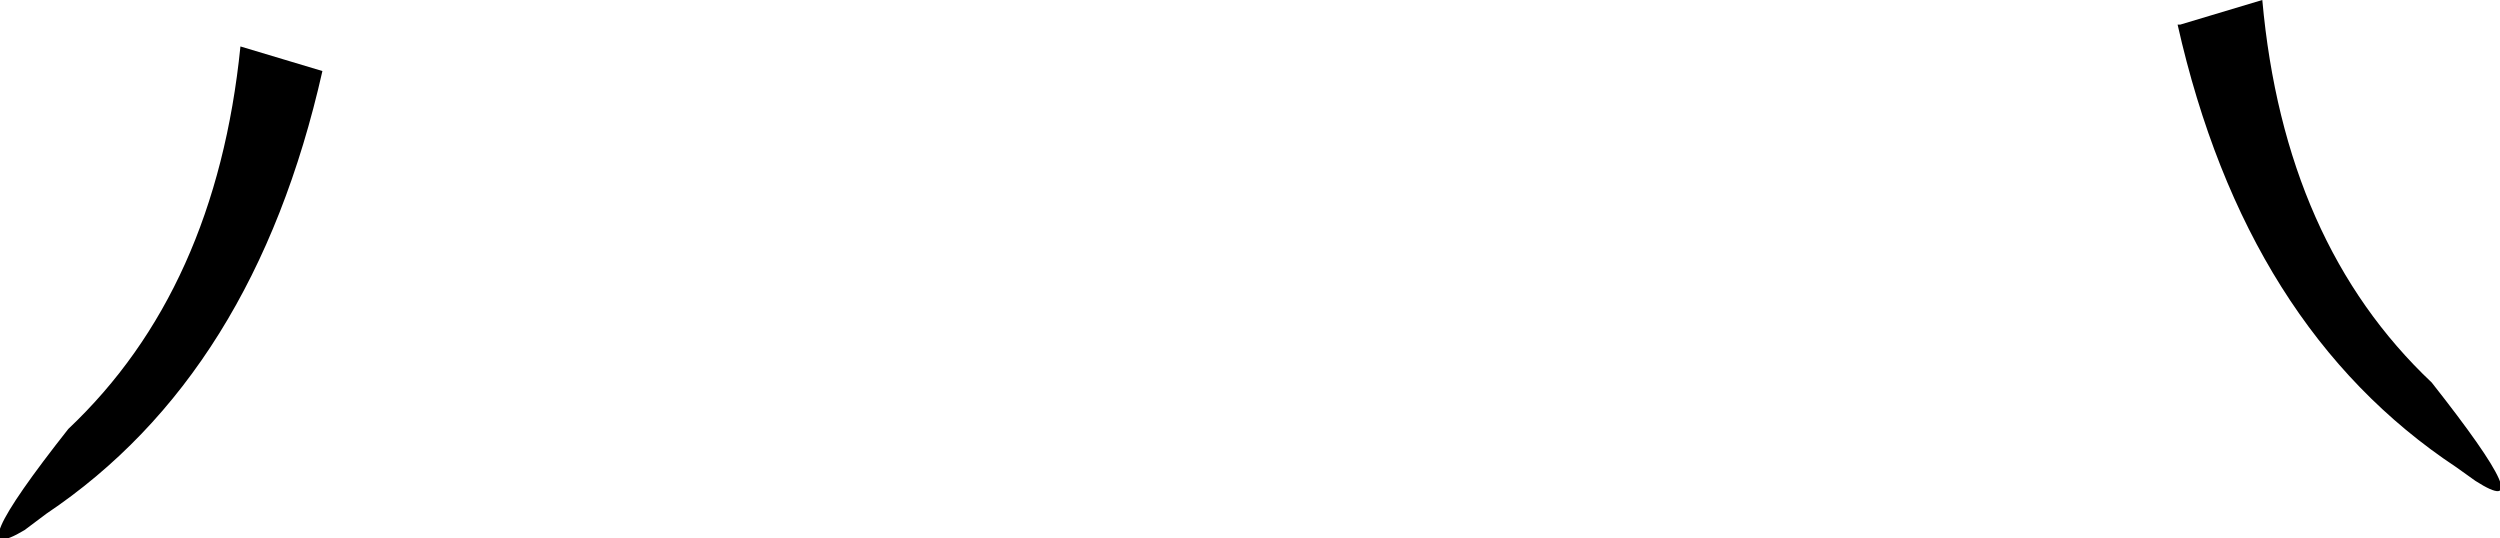
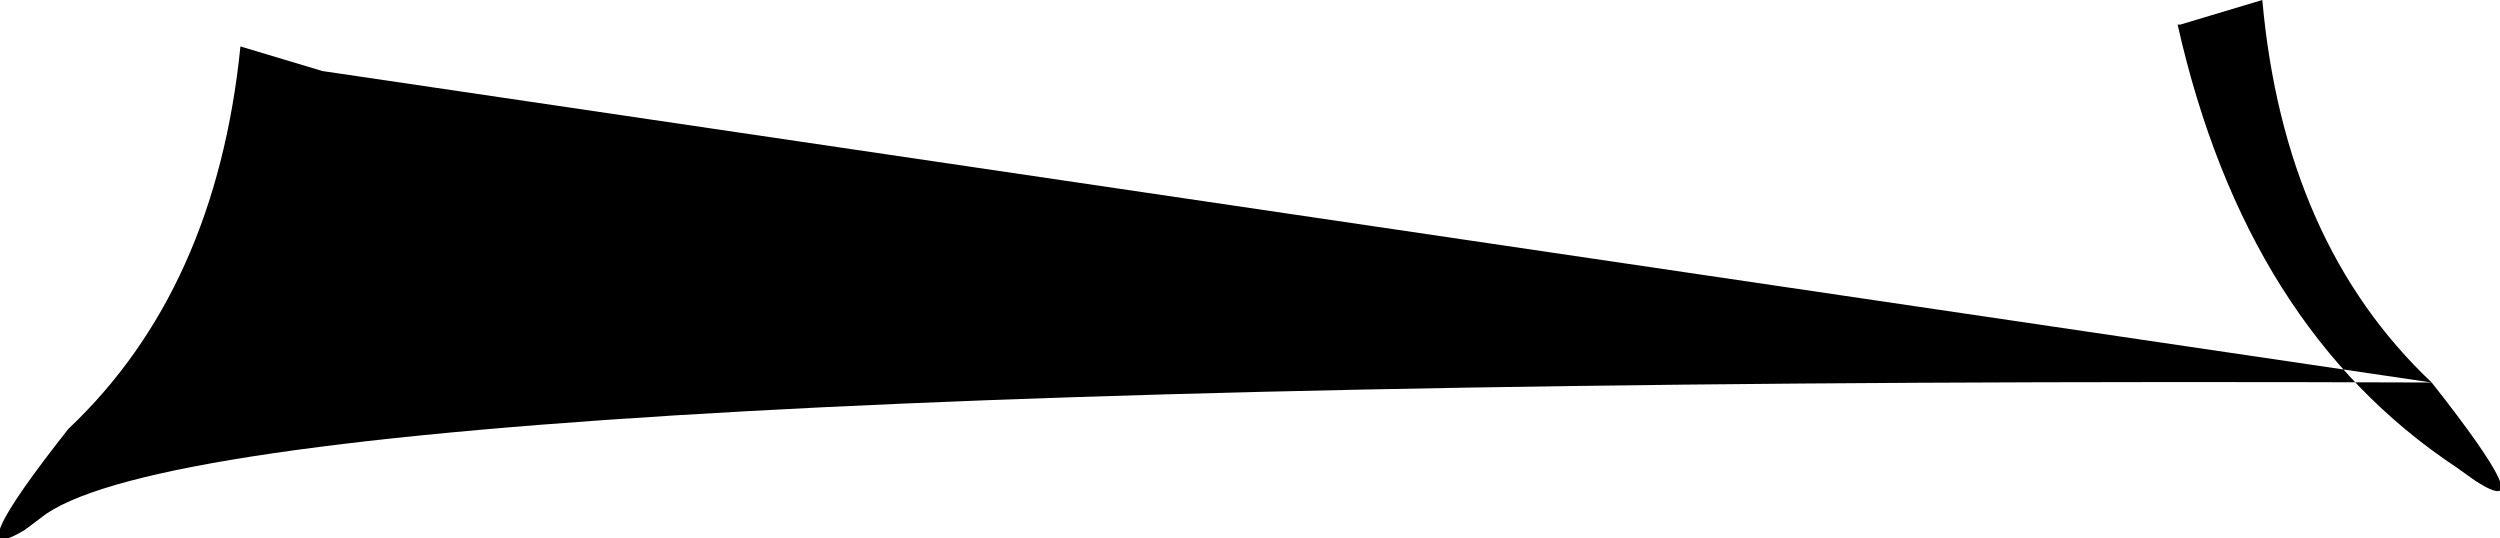
<svg xmlns="http://www.w3.org/2000/svg" height="9.85px" width="45.75px">
  <g transform="matrix(1.0, 0.0, 0.0, 1.0, 0.0, 0.0)">
-     <path d="M44.5 7.0 Q46.55 9.6 45.3 8.8 L44.95 8.55 Q41.1 6.0 39.85 0.45 L39.9 0.45 41.4 0.0 Q41.8 4.45 44.5 7.0 M5.9 1.3 Q4.65 6.85 0.85 9.4 L0.45 9.7 Q-0.8 10.45 1.25 7.85 3.95 5.3 4.4 0.85 L5.9 1.3" fill="#000000" fill-rule="evenodd" stroke="none" />
+     <path d="M44.5 7.0 Q46.55 9.6 45.3 8.8 L44.95 8.55 Q41.1 6.0 39.85 0.45 L39.9 0.45 41.4 0.0 Q41.8 4.45 44.5 7.0 Q4.65 6.85 0.85 9.4 L0.45 9.7 Q-0.8 10.45 1.25 7.85 3.95 5.3 4.4 0.85 L5.9 1.3" fill="#000000" fill-rule="evenodd" stroke="none" />
  </g>
</svg>